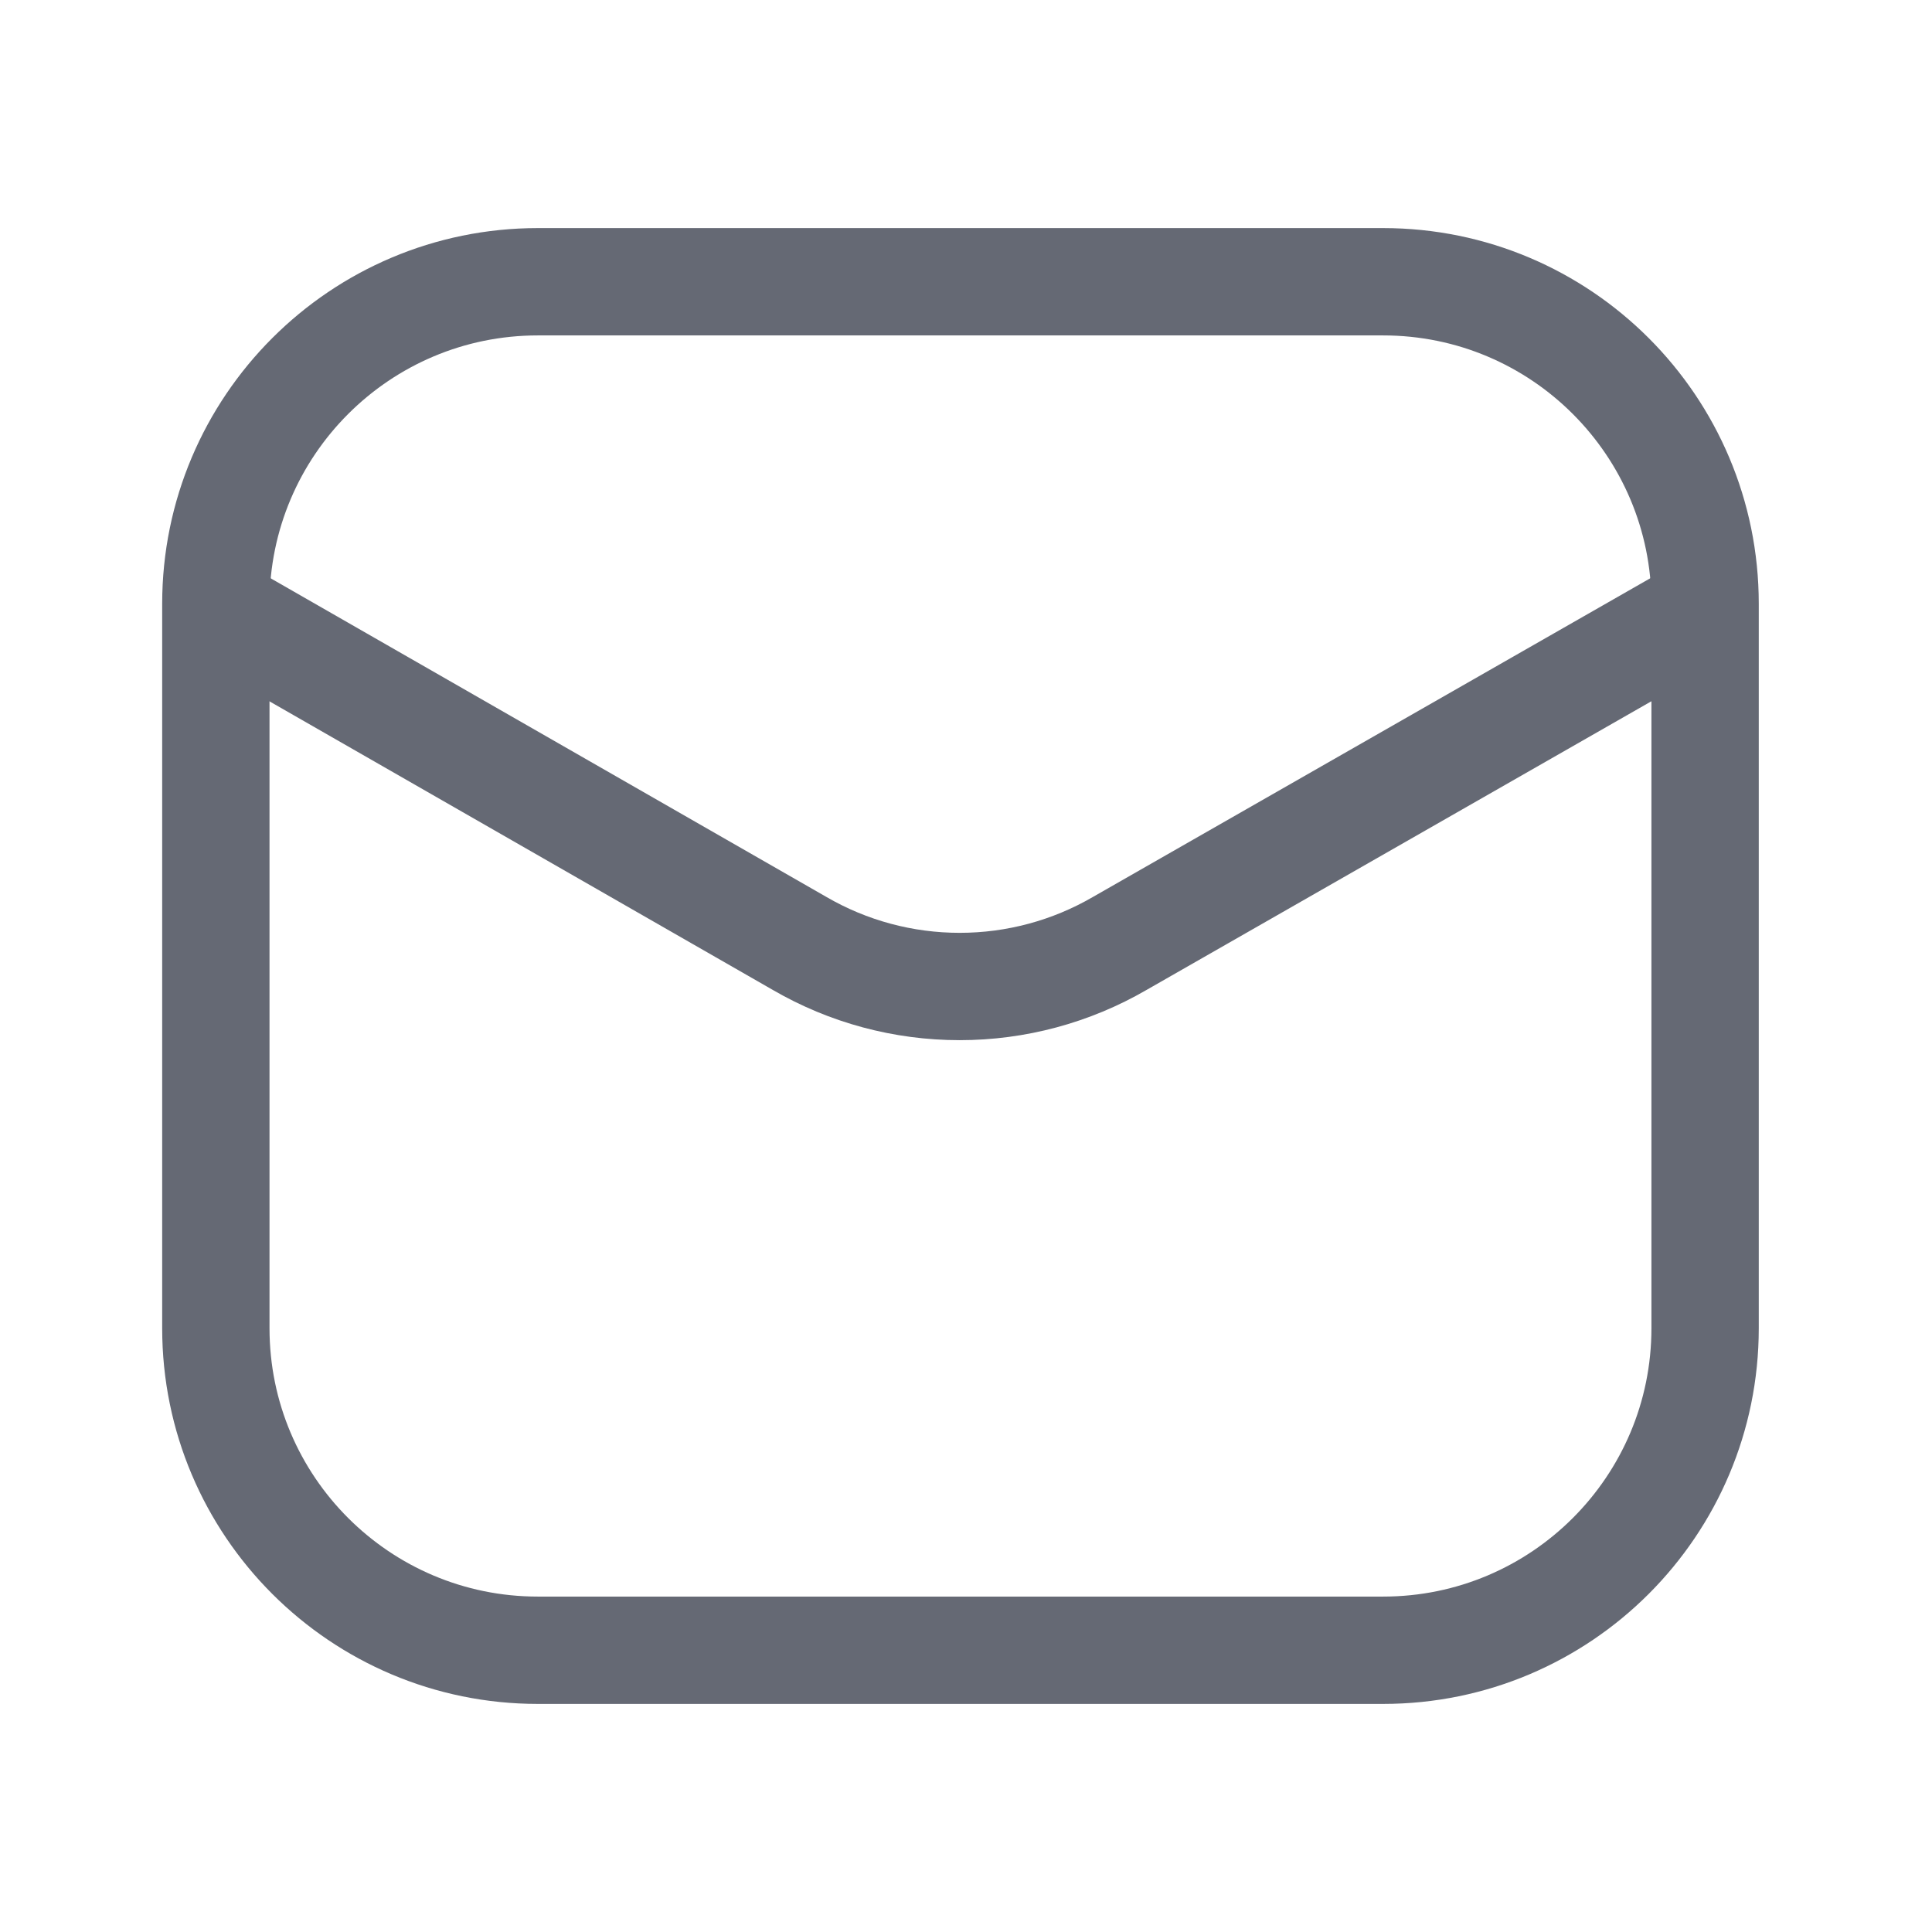
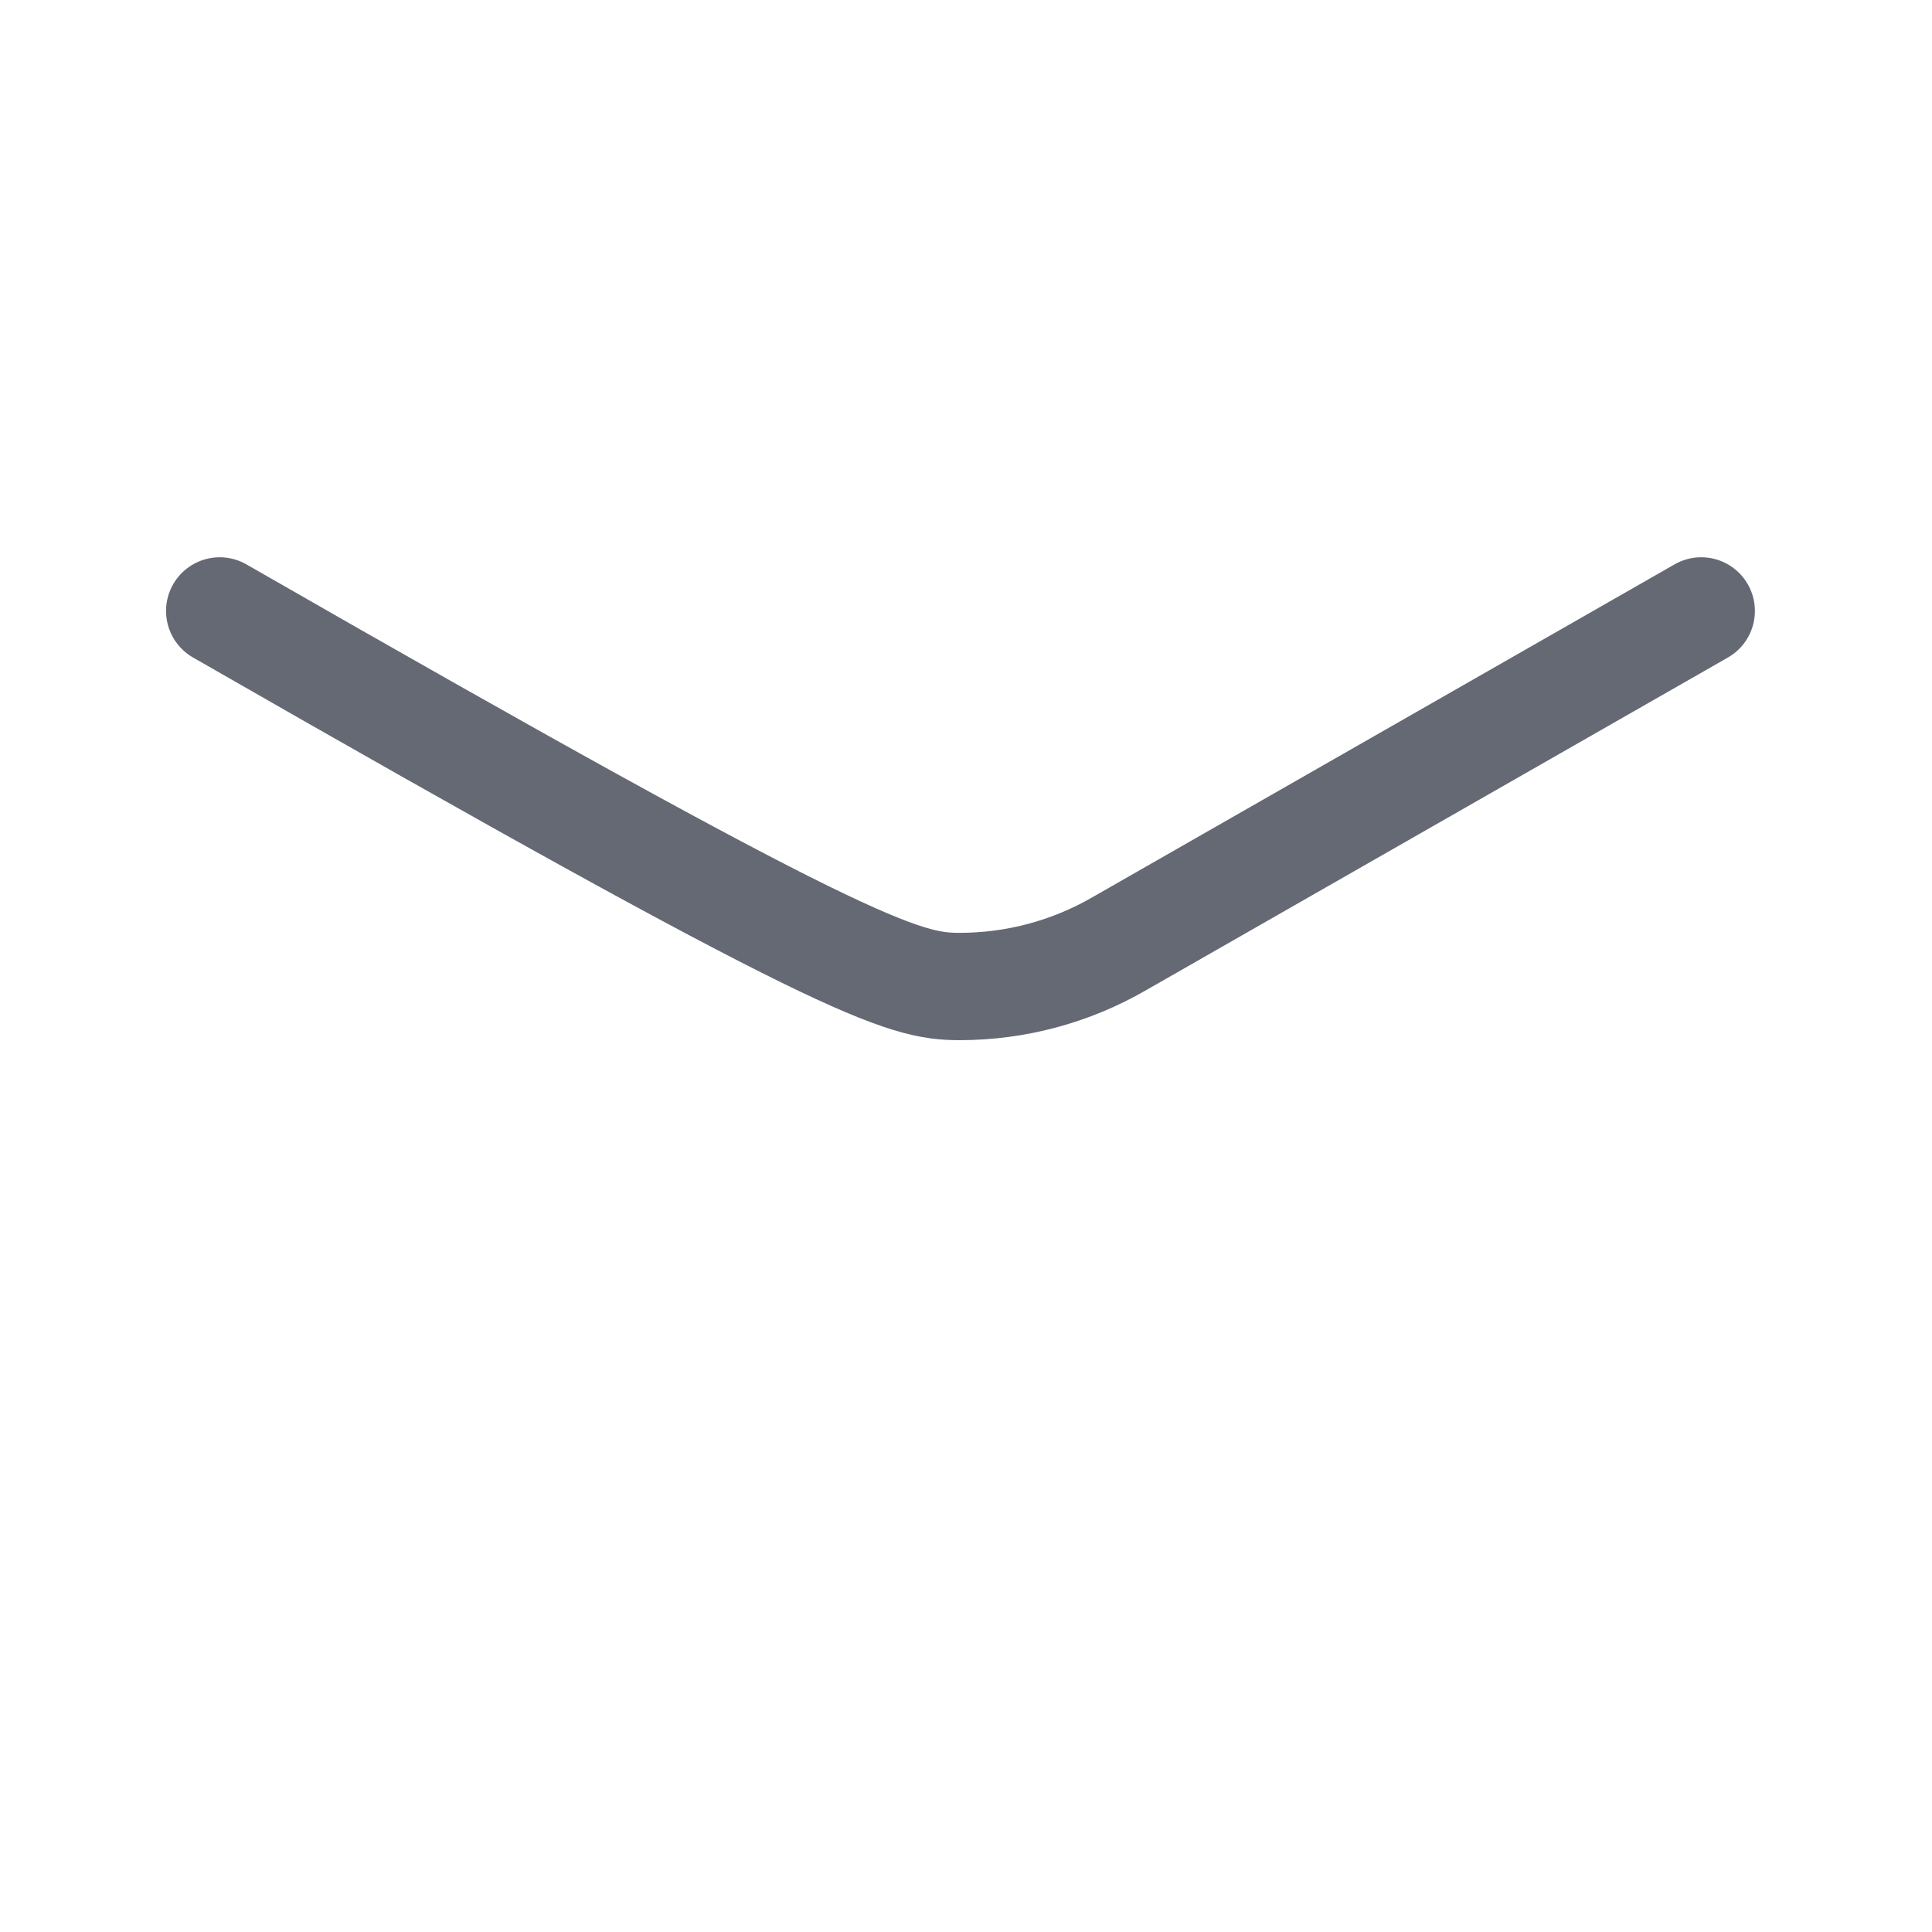
<svg xmlns="http://www.w3.org/2000/svg" width="18" height="18" viewBox="0 0 18 18" fill="none">
-   <path d="M12.886 2.625H5.011C3.355 2.625 2.011 3.968 2.011 5.625V12.375C2.011 14.032 3.355 15.375 5.011 15.375H12.886C14.543 15.375 15.886 14.032 15.886 12.375V5.625C15.886 3.968 14.543 2.625 12.886 2.625Z" stroke="#656974" />
-   <path d="M2.047 5.692L7.45 8.79C7.903 9.053 8.417 9.191 8.941 9.191C9.465 9.191 9.979 9.053 10.432 8.79L15.85 5.692" stroke="#656974" stroke-linecap="round" stroke-linejoin="round" />
+   <path d="M2.047 5.692C7.903 9.053 8.417 9.191 8.941 9.191C9.465 9.191 9.979 9.053 10.432 8.79L15.85 5.692" stroke="#656974" stroke-linecap="round" stroke-linejoin="round" />
</svg>